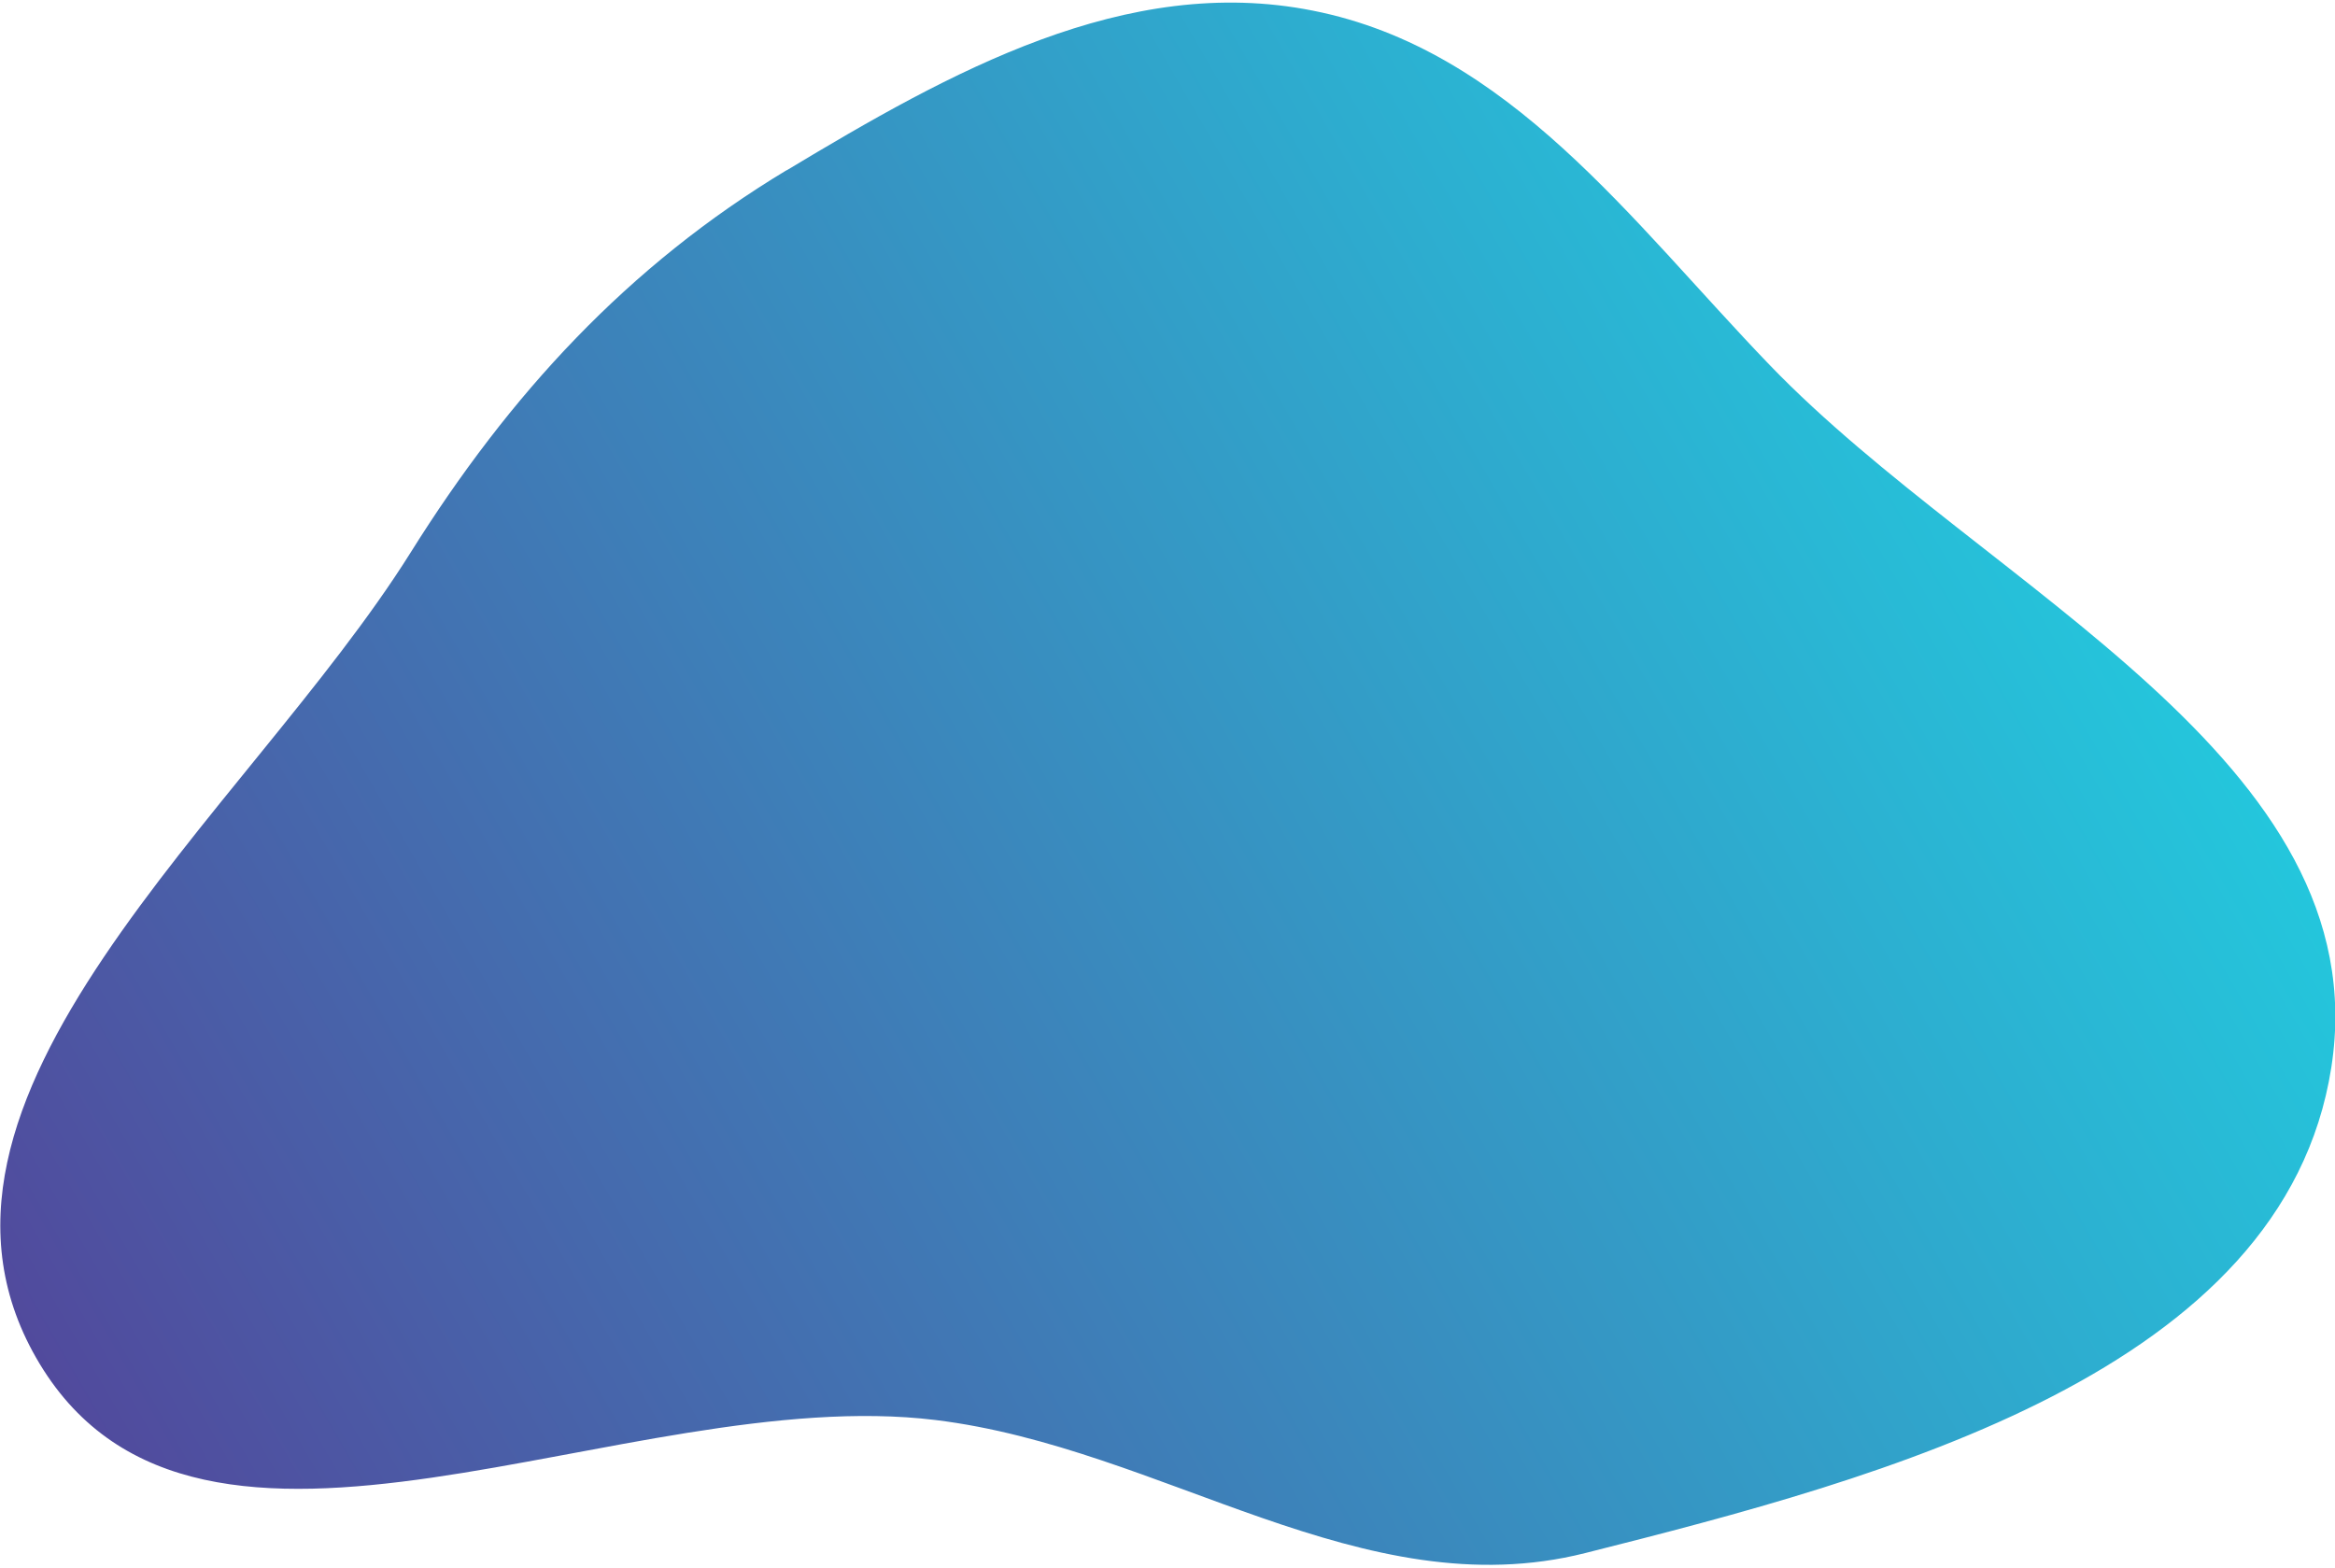
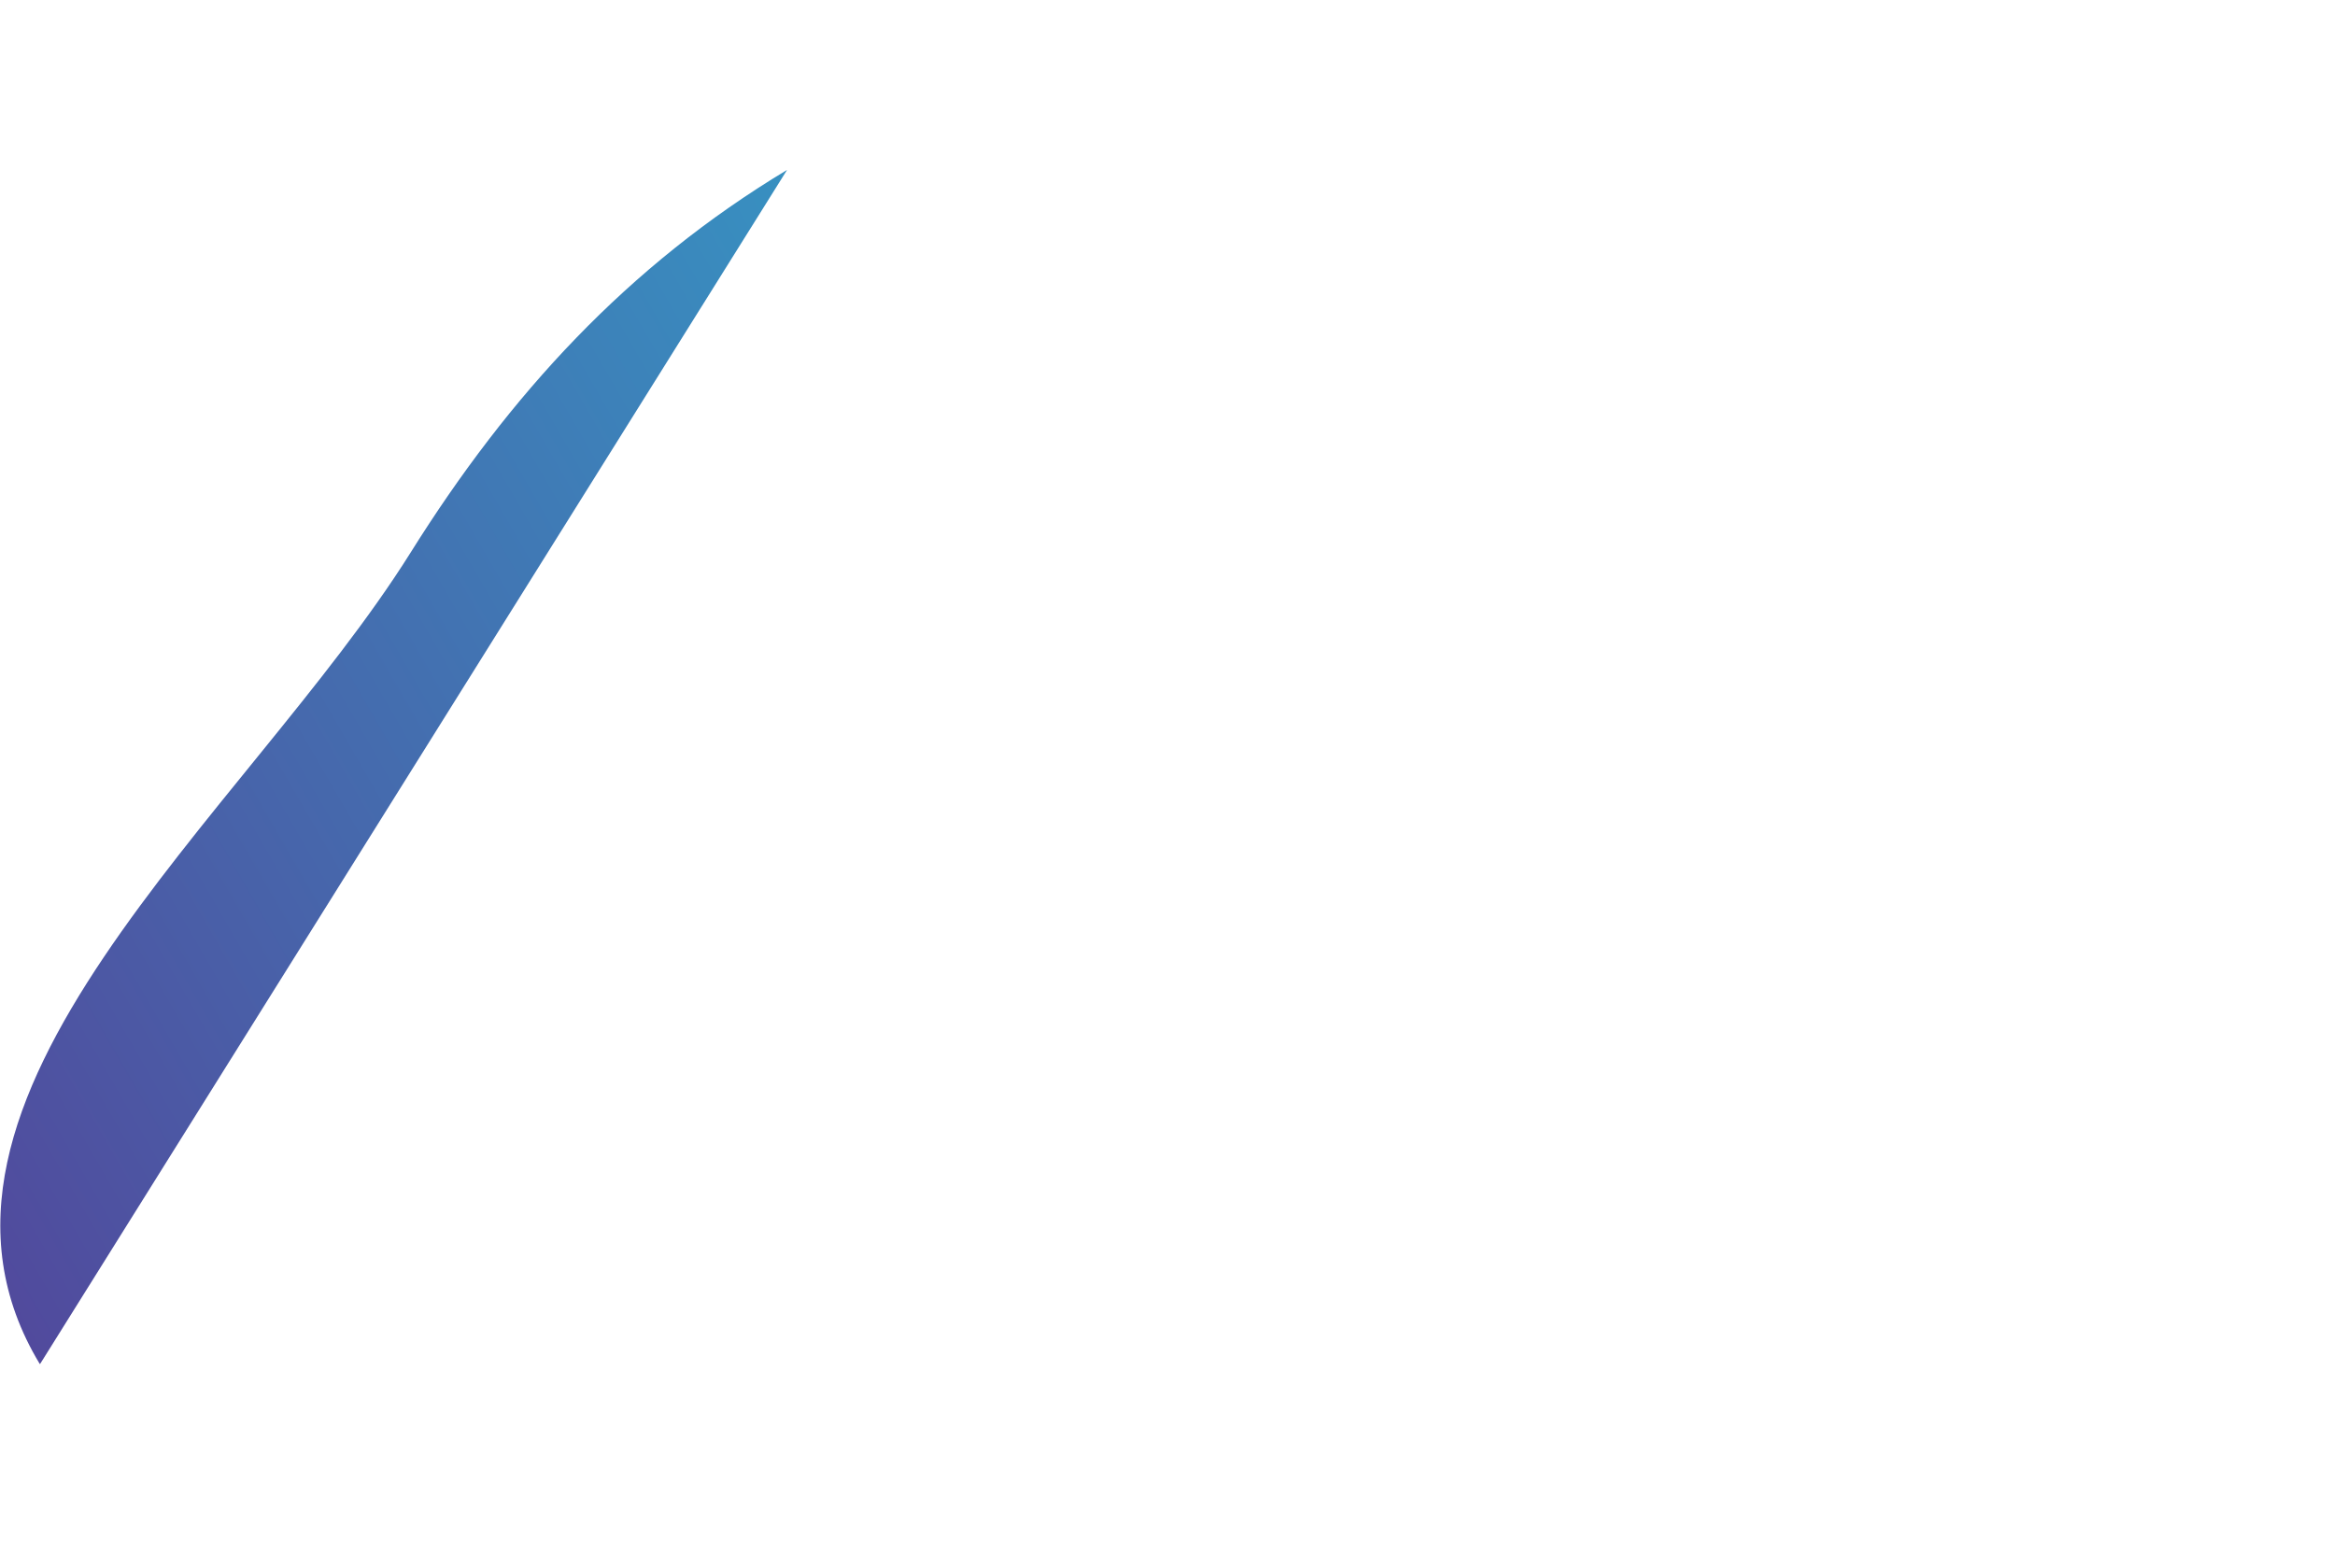
<svg xmlns="http://www.w3.org/2000/svg" id="_レイヤー_1" data-name=" レイヤー 1" version="1.1" viewBox="0 0 570.2 383">
  <defs>
    <style>
      .cls-1 {
        fill: url(#_名称未設定グラデーション);
        fill-rule: evenodd;
        isolation: isolate;
        stroke-width: 0px;
      }
    </style>
    <linearGradient id="_名称未設定グラデーション" data-name="名称未設定グラデーション" x1="498.9" y1="561.5" x2="32.5" y2="830.7" gradientTransform="translate(0 -458)" gradientUnits="userSpaceOnUse">
      <stop offset="0" stop-color="#24c6dc" />
      <stop offset="1" stop-color="#514a9d" />
    </linearGradient>
  </defs>
-   <path class="cls-1" d="M192.2,41.5c-38.9,23.4-67.8,54.9-91.9,93.4C60.2,198.9-29.3,268.5,9.7,333.1c39.3,65,143.3,4.5,218.7,13.7,55.7,6.8,104.3,46.2,158.7,32.5,73-18.4,170.6-44.2,182.2-118.6,11.7-75.2-84.3-116.7-137.1-171.5-34-35.3-63.6-77.1-111.6-86.6-45.7-9.1-88.6,15-128.5,39h.1Z" />
+   <path class="cls-1" d="M192.2,41.5c-38.9,23.4-67.8,54.9-91.9,93.4C60.2,198.9-29.3,268.5,9.7,333.1h.1Z" />
</svg>